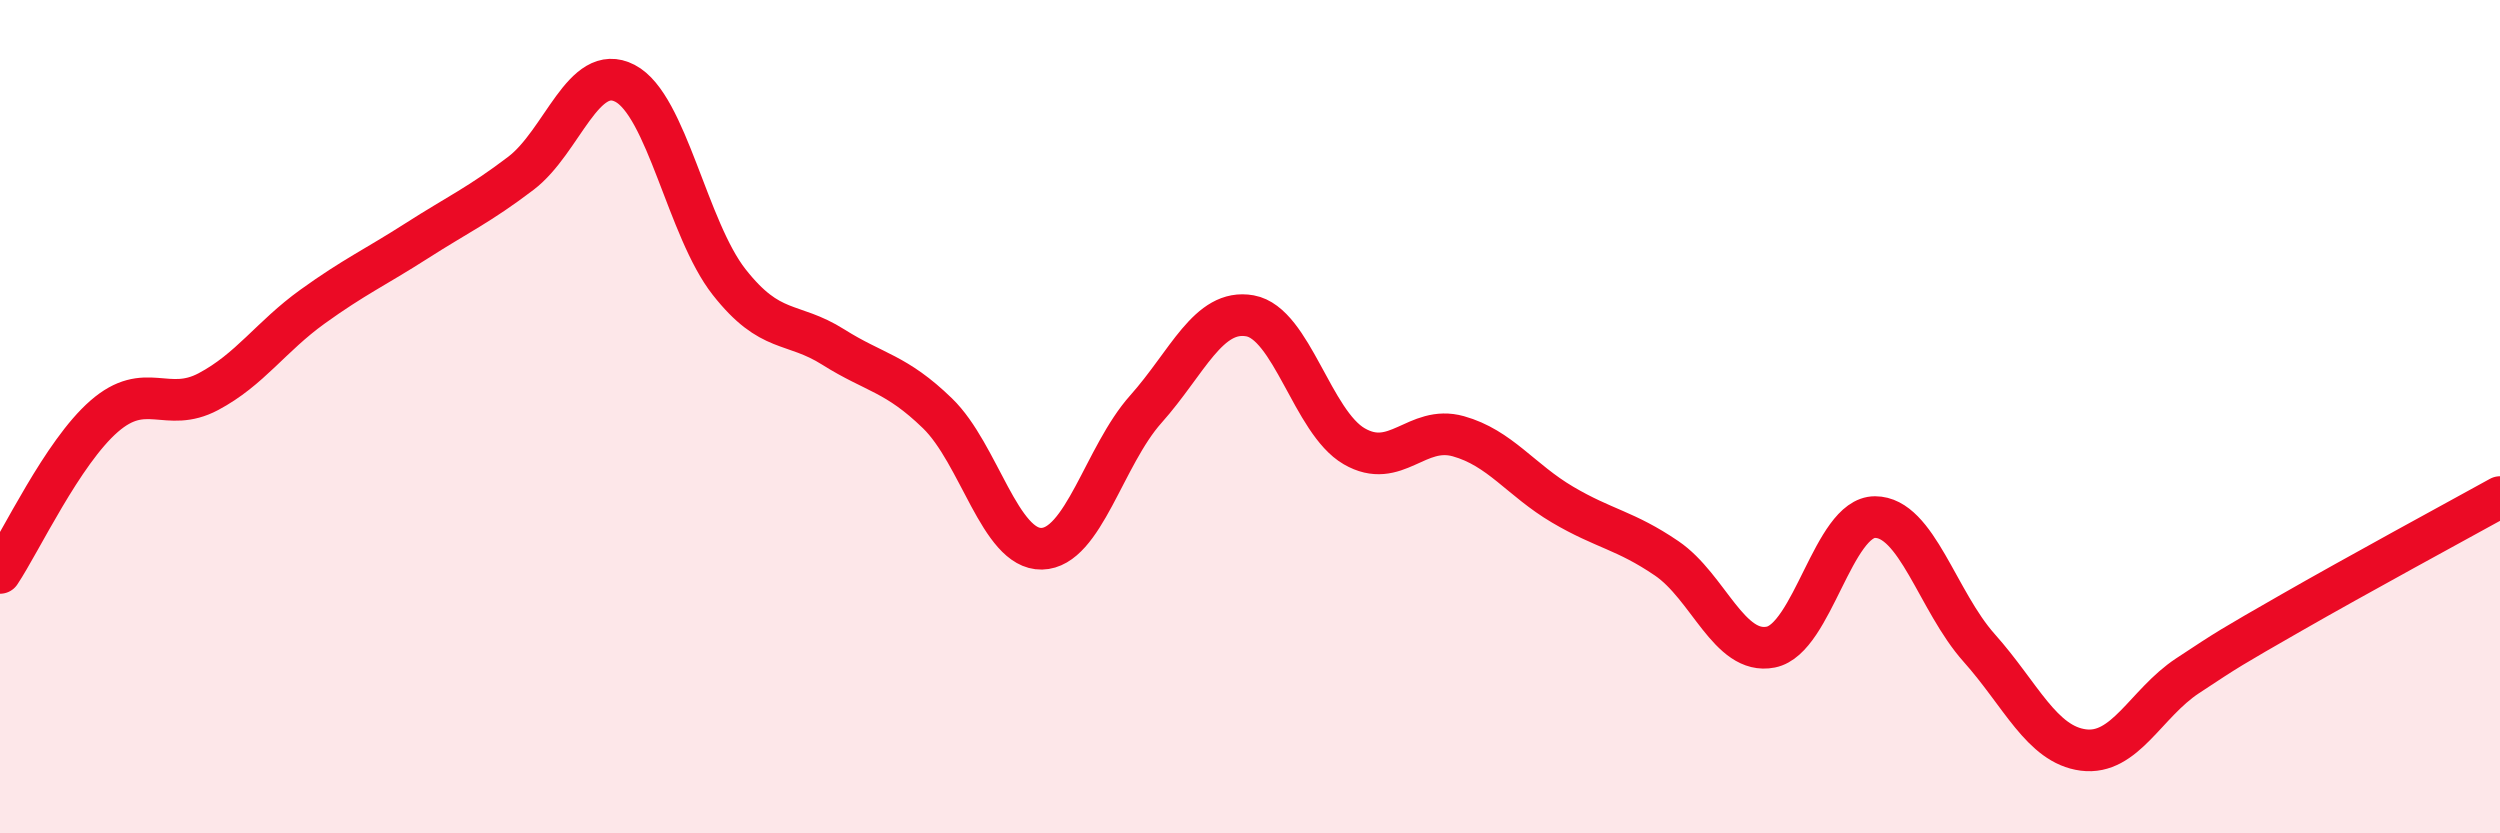
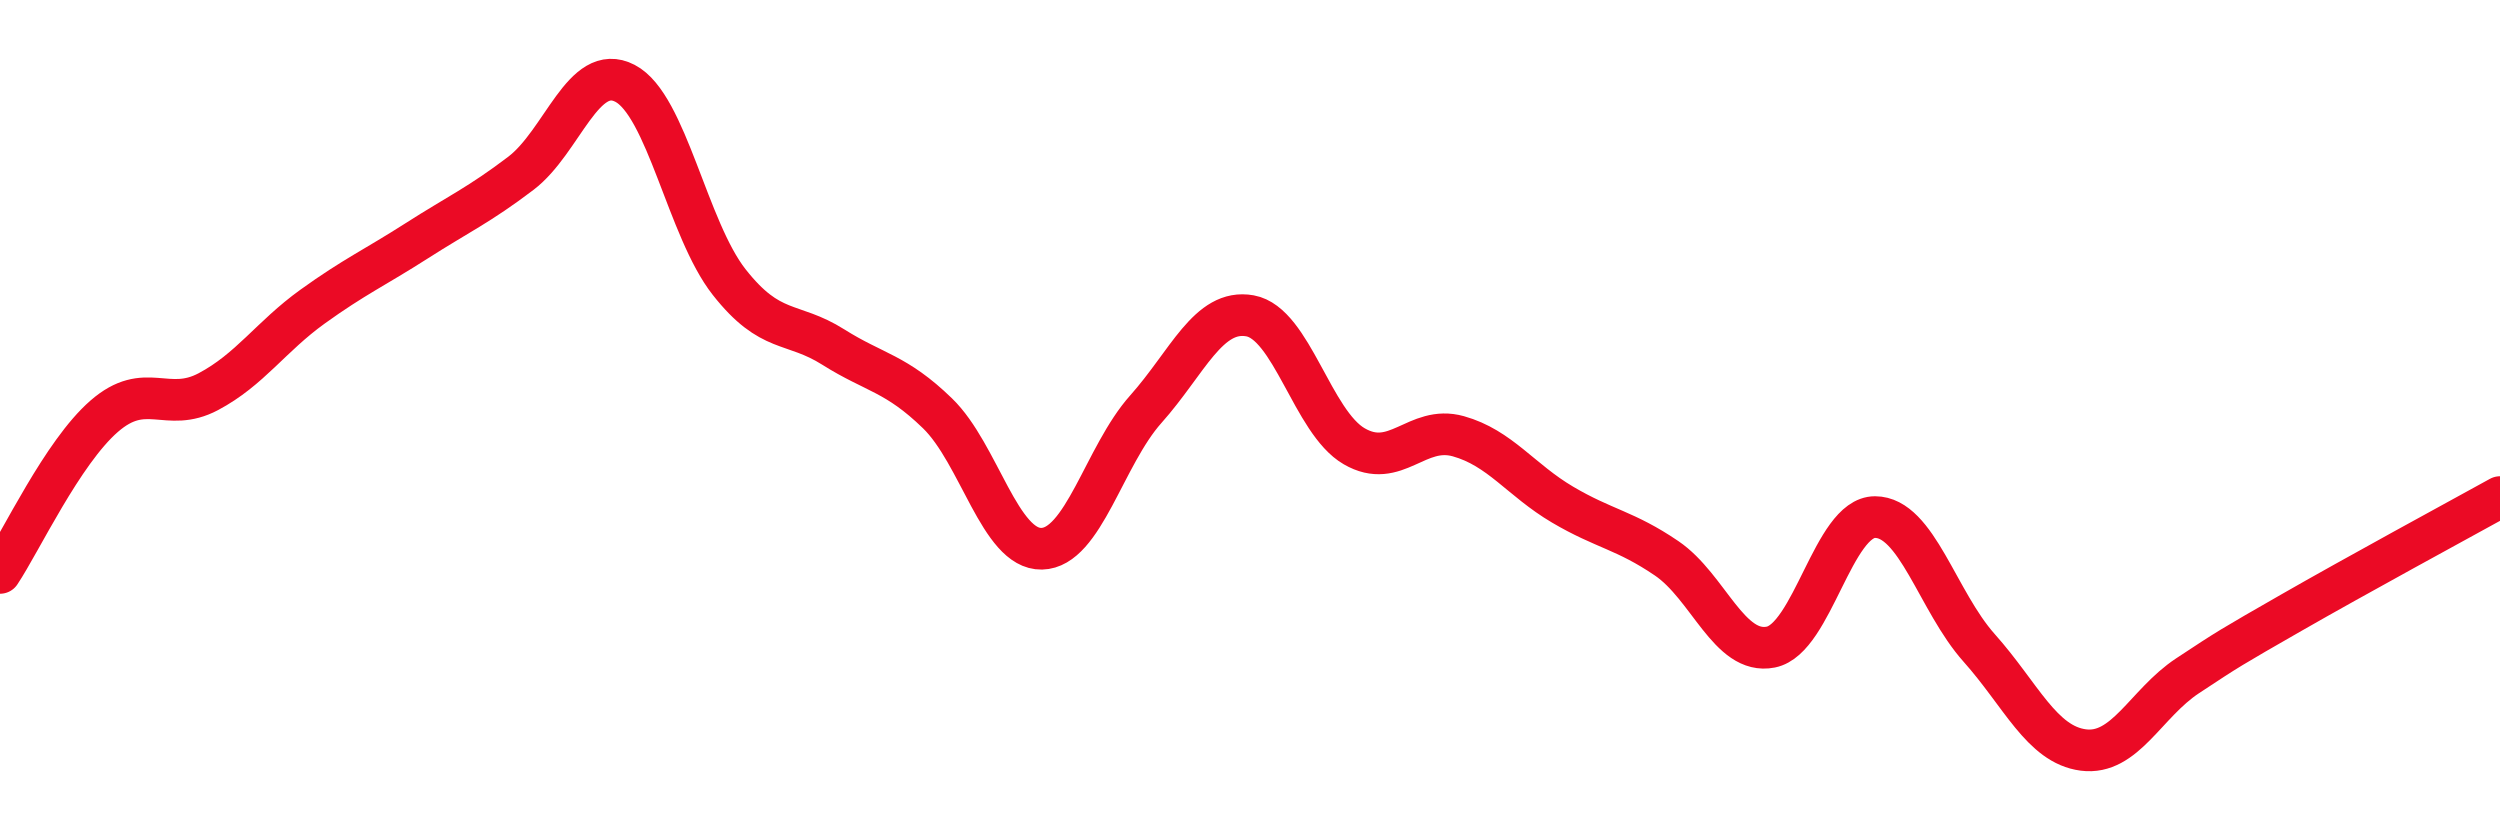
<svg xmlns="http://www.w3.org/2000/svg" width="60" height="20" viewBox="0 0 60 20">
-   <path d="M 0,13.75 C 0.5,13 1.5,10.86 2.5,9.99 C 3.5,9.12 4,9.93 5,9.4 C 6,8.87 6.5,8.08 7.5,7.36 C 8.5,6.64 9,6.42 10,5.78 C 11,5.14 11.5,4.92 12.5,4.16 C 13.5,3.4 14,1.48 15,2 C 16,2.52 16.5,5.5 17.5,6.77 C 18.5,8.04 19,7.7 20,8.33 C 21,8.96 21.5,8.95 22.5,9.92 C 23.5,10.89 24,13.19 25,13.17 C 26,13.15 26.5,10.94 27.5,9.82 C 28.5,8.7 29,7.4 30,7.58 C 31,7.76 31.5,10.13 32.5,10.71 C 33.5,11.29 34,10.19 35,10.47 C 36,10.75 36.5,11.52 37.5,12.11 C 38.5,12.7 39,12.72 40,13.4 C 41,14.08 41.5,15.73 42.5,15.53 C 43.5,15.33 44,12.41 45,12.41 C 46,12.41 46.5,14.43 47.5,15.55 C 48.5,16.67 49,17.87 50,18 C 51,18.13 51.5,16.88 52.5,16.22 C 53.5,15.56 53.5,15.56 55,14.7 C 56.5,13.84 59,12.48 60,11.93L60 20L0 20Z" fill="#EB0A25" opacity="0.1" stroke-linecap="round" stroke-linejoin="round" />
  <path d="M 0,13.75 C 0.5,13 1.5,10.86 2.5,9.99 C 3.5,9.12 4,9.93 5,9.4 C 6,8.87 6.5,8.08 7.5,7.36 C 8.5,6.64 9,6.42 10,5.78 C 11,5.14 11.5,4.92 12.5,4.16 C 13.5,3.4 14,1.48 15,2 C 16,2.52 16.5,5.5 17.5,6.77 C 18.5,8.04 19,7.7 20,8.33 C 21,8.96 21.5,8.95 22.5,9.92 C 23.5,10.89 24,13.19 25,13.17 C 26,13.15 26.5,10.94 27.5,9.82 C 28.5,8.7 29,7.4 30,7.58 C 31,7.76 31.5,10.13 32.5,10.71 C 33.5,11.29 34,10.19 35,10.47 C 36,10.75 36.5,11.52 37.5,12.11 C 38.5,12.7 39,12.72 40,13.4 C 41,14.08 41.5,15.73 42.5,15.53 C 43.5,15.33 44,12.41 45,12.41 C 46,12.41 46.5,14.43 47.5,15.55 C 48.5,16.67 49,17.87 50,18 C 51,18.13 51.5,16.88 52.5,16.22 C 53.5,15.56 53.5,15.56 55,14.7 C 56.5,13.84 59,12.48 60,11.93" stroke="#EB0A25" stroke-width="1" fill="none" stroke-linecap="round" stroke-linejoin="round" />
</svg>